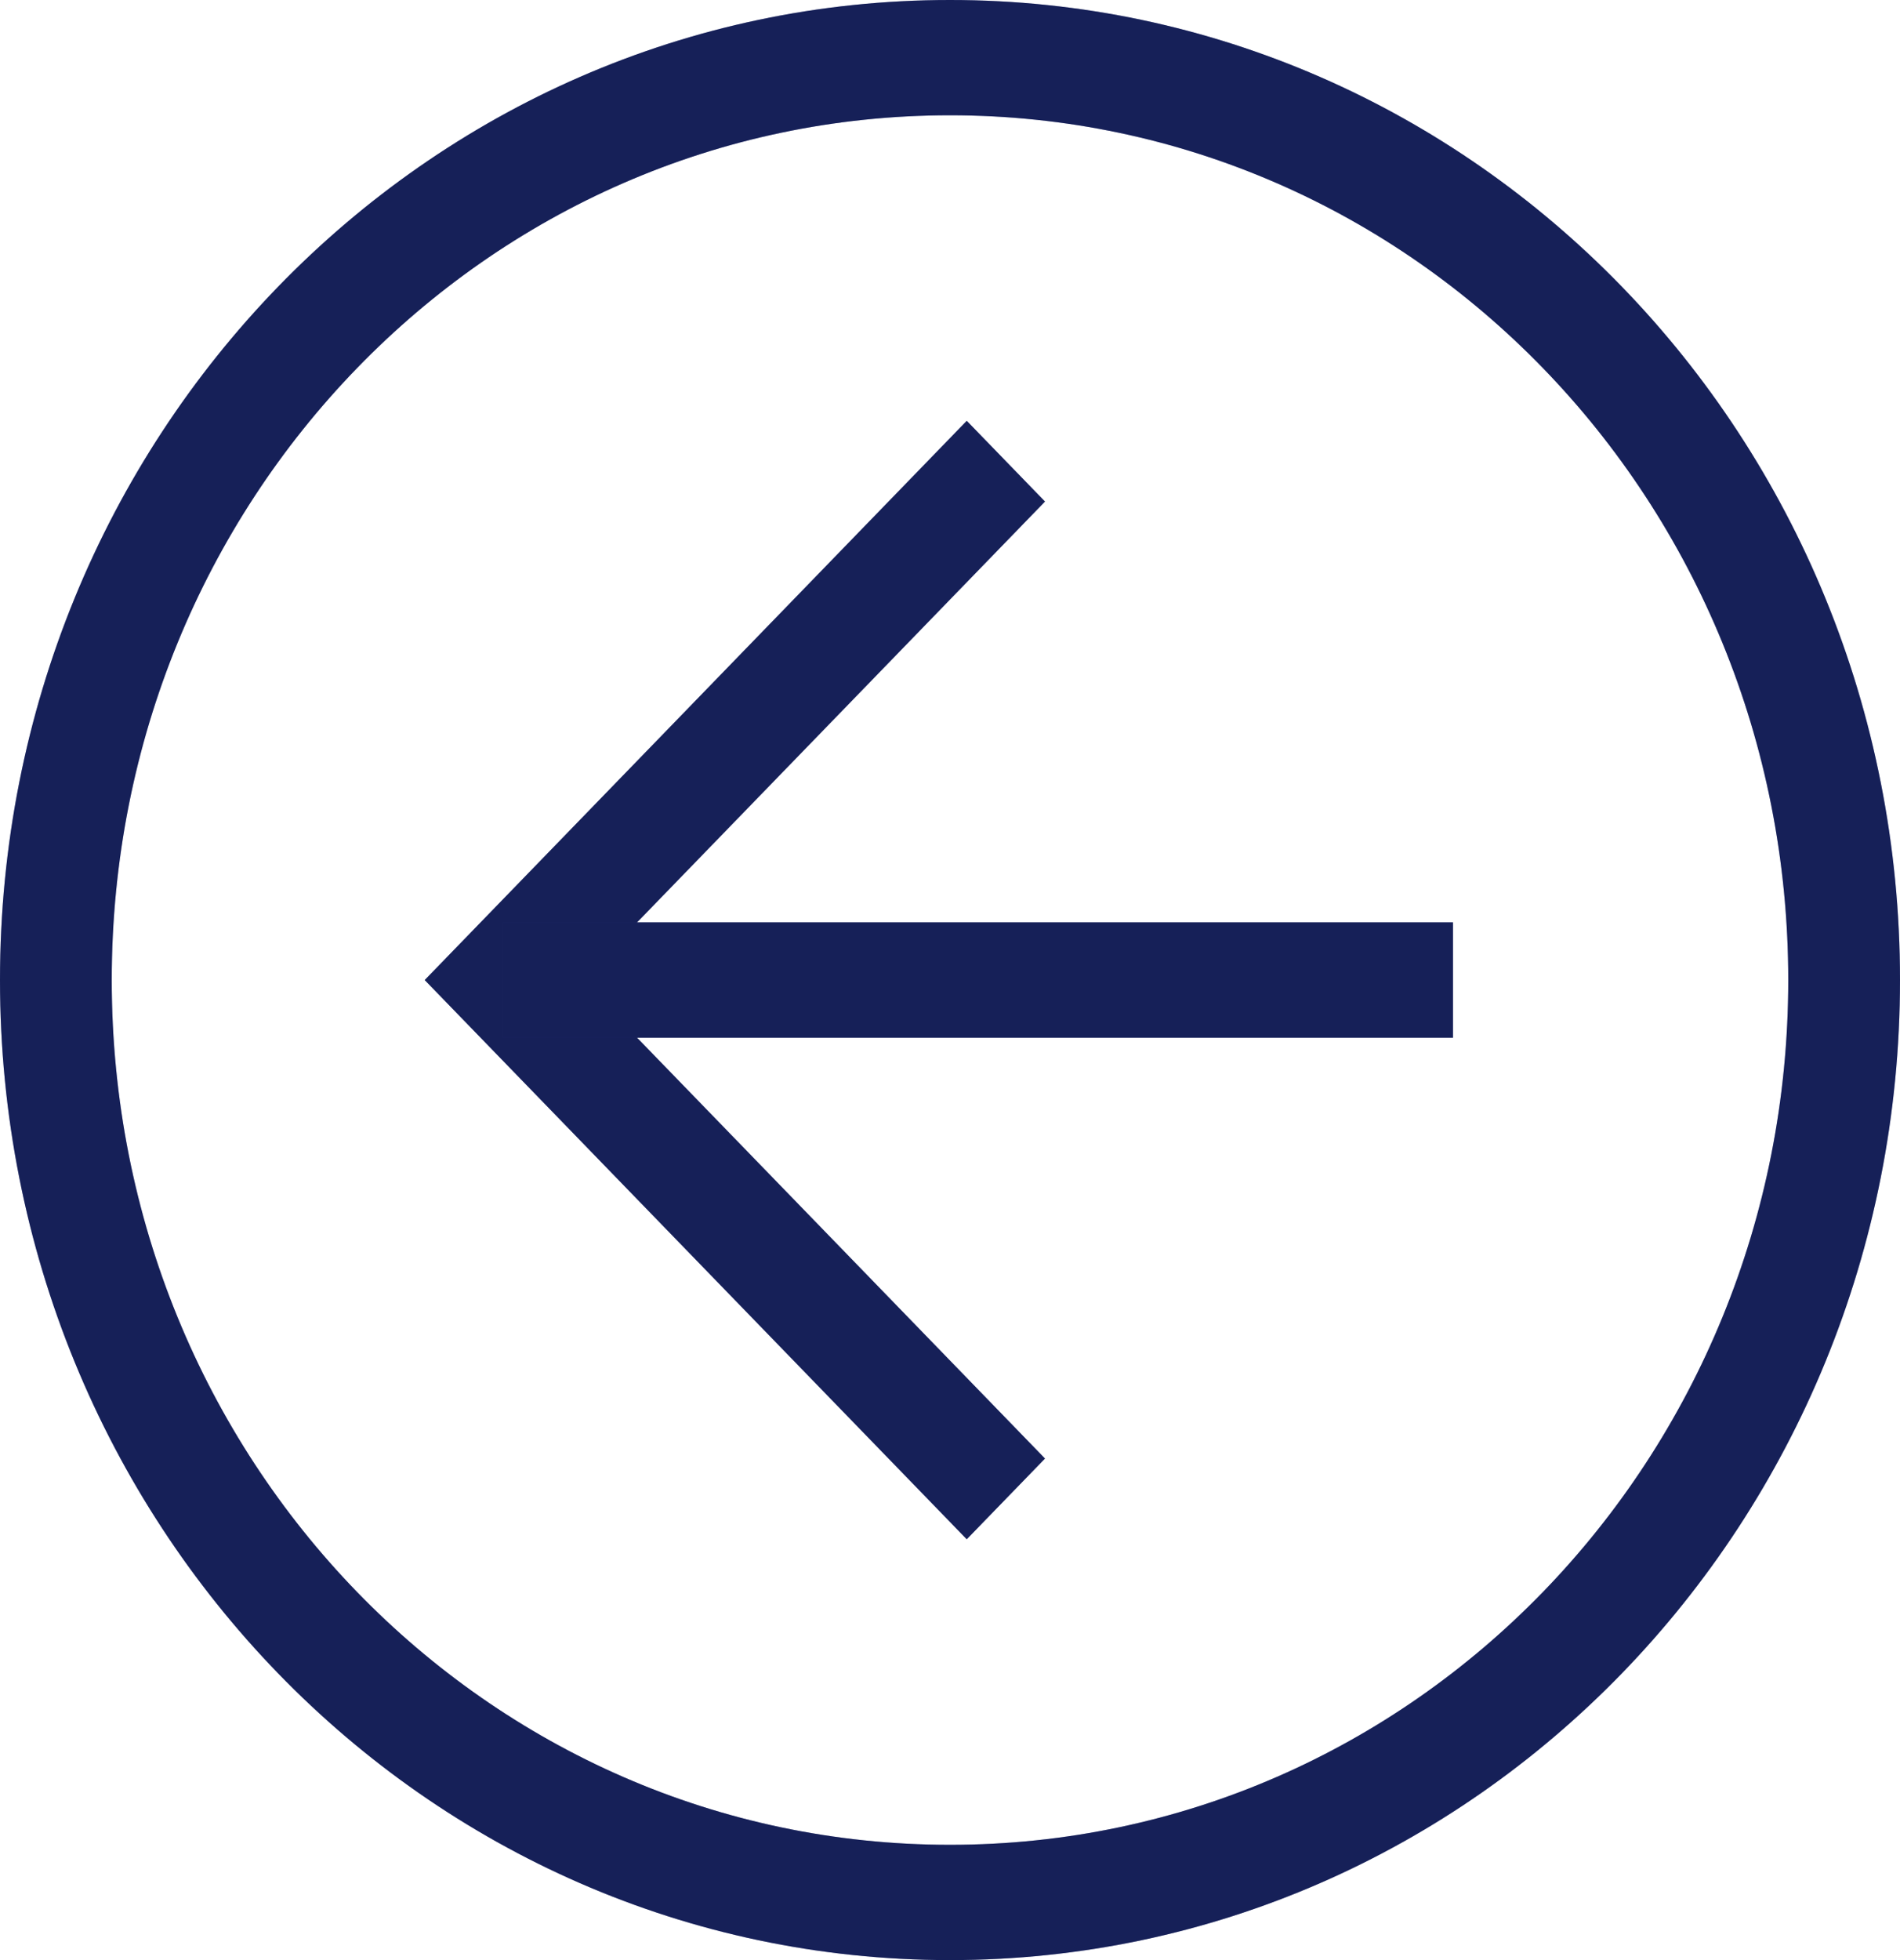
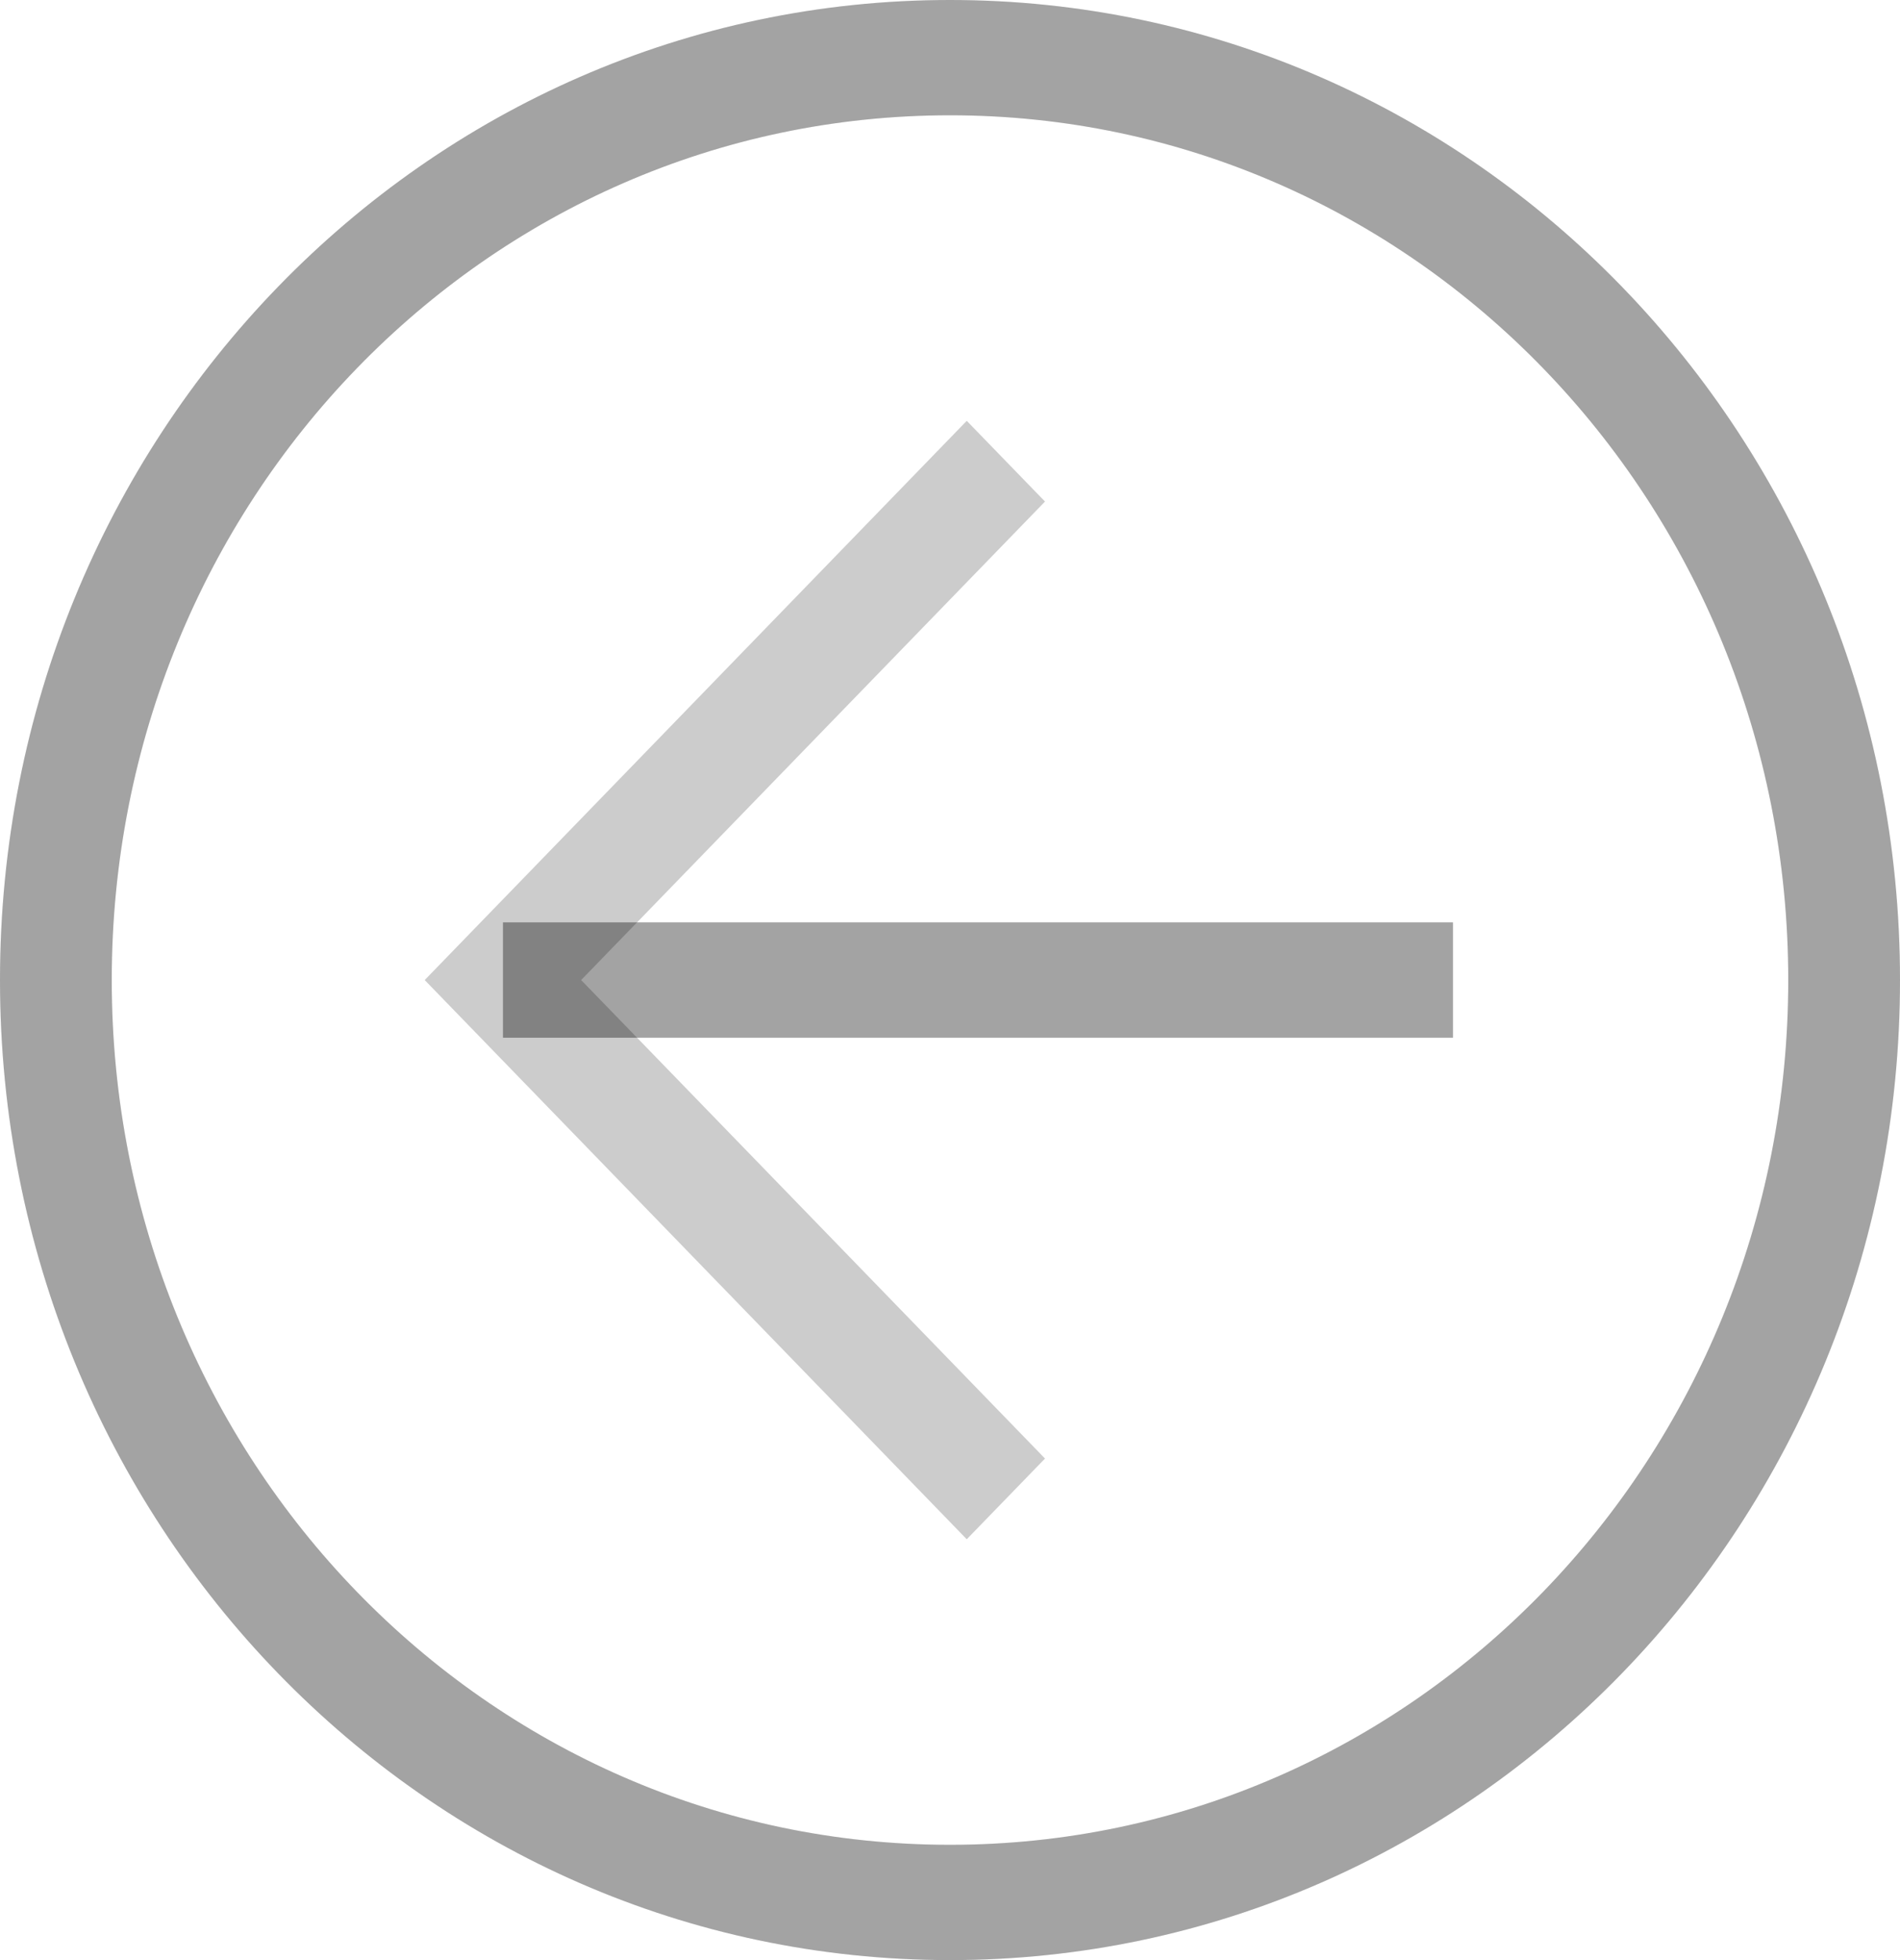
<svg xmlns="http://www.w3.org/2000/svg" width="32" height="33" viewBox="0 0 32 33" fill="none">
-   <path d="M32 16.5C32 25.623 24.847 33 16 33C7.153 33 -3.22436e-07 25.623 -7.21238e-07 16.5C-1.12004e-06 7.376 7.153 -3.12665e-07 16 -6.99382e-07C24.847 -1.0861e-06 32 7.376 32 16.5ZM1.882 16.5C1.882 24.556 8.188 31.059 16 31.059C23.812 31.059 30.118 24.556 30.118 16.5C30.118 8.444 23.812 1.941 16 1.941C8.188 1.941 1.882 8.444 1.882 16.5Z" fill="#23328A" />
  <path d="M32 16.5C32 25.623 24.847 33 16 33C7.153 33 -3.22436e-07 25.623 -7.21238e-07 16.5C-1.12004e-06 7.376 7.153 -3.12665e-07 16 -6.99382e-07C24.847 -1.0861e-06 32 7.376 32 16.5ZM1.882 16.5C1.882 24.556 8.188 31.059 16 31.059C23.812 31.059 30.118 24.556 30.118 16.5C30.118 8.444 23.812 1.941 16 1.941C8.188 1.941 1.882 8.444 1.882 16.5Z" fill="black" fill-opacity="0.2" />
  <path d="M32 16.5C32 25.623 24.847 33 16 33C7.153 33 -3.22436e-07 25.623 -7.21238e-07 16.5C-1.12004e-06 7.376 7.153 -3.12665e-07 16 -6.99382e-07C24.847 -1.0861e-06 32 7.376 32 16.5ZM1.882 16.5C1.882 24.556 8.188 31.059 16 31.059C23.812 31.059 30.118 24.556 30.118 16.5C30.118 8.444 23.812 1.941 16 1.941C8.188 1.941 1.882 8.444 1.882 16.5Z" fill="black" fill-opacity="0.2" />
-   <path d="M17.6 8.444L9.788 16.5L17.6 24.556L16.282 25.915L7.153 16.5L16.282 7.085L17.6 8.444Z" fill="#23328A" />
  <path d="M17.6 8.444L9.788 16.5L17.6 24.556L16.282 25.915L7.153 16.5L16.282 7.085L17.6 8.444Z" fill="black" fill-opacity="0.2" />
-   <path d="M17.6 8.444L9.788 16.5L17.6 24.556L16.282 25.915L7.153 16.5L16.282 7.085L17.6 8.444Z" fill="black" fill-opacity="0.2" />
-   <path d="M8.471 17.471L8.471 15.529L24.471 15.529L24.471 17.471L8.471 17.471Z" fill="#23328A" />
  <path d="M8.471 17.471L8.471 15.529L24.471 15.529L24.471 17.471L8.471 17.471Z" fill="black" fill-opacity="0.2" />
-   <path d="M8.471 17.471L8.471 15.529L24.471 15.529L24.471 17.471L8.471 17.471Z" fill="black" fill-opacity="0.2" />
+   <path d="M8.471 17.471L8.471 15.529L24.471 15.529L24.471 17.471Z" fill="black" fill-opacity="0.2" />
</svg>